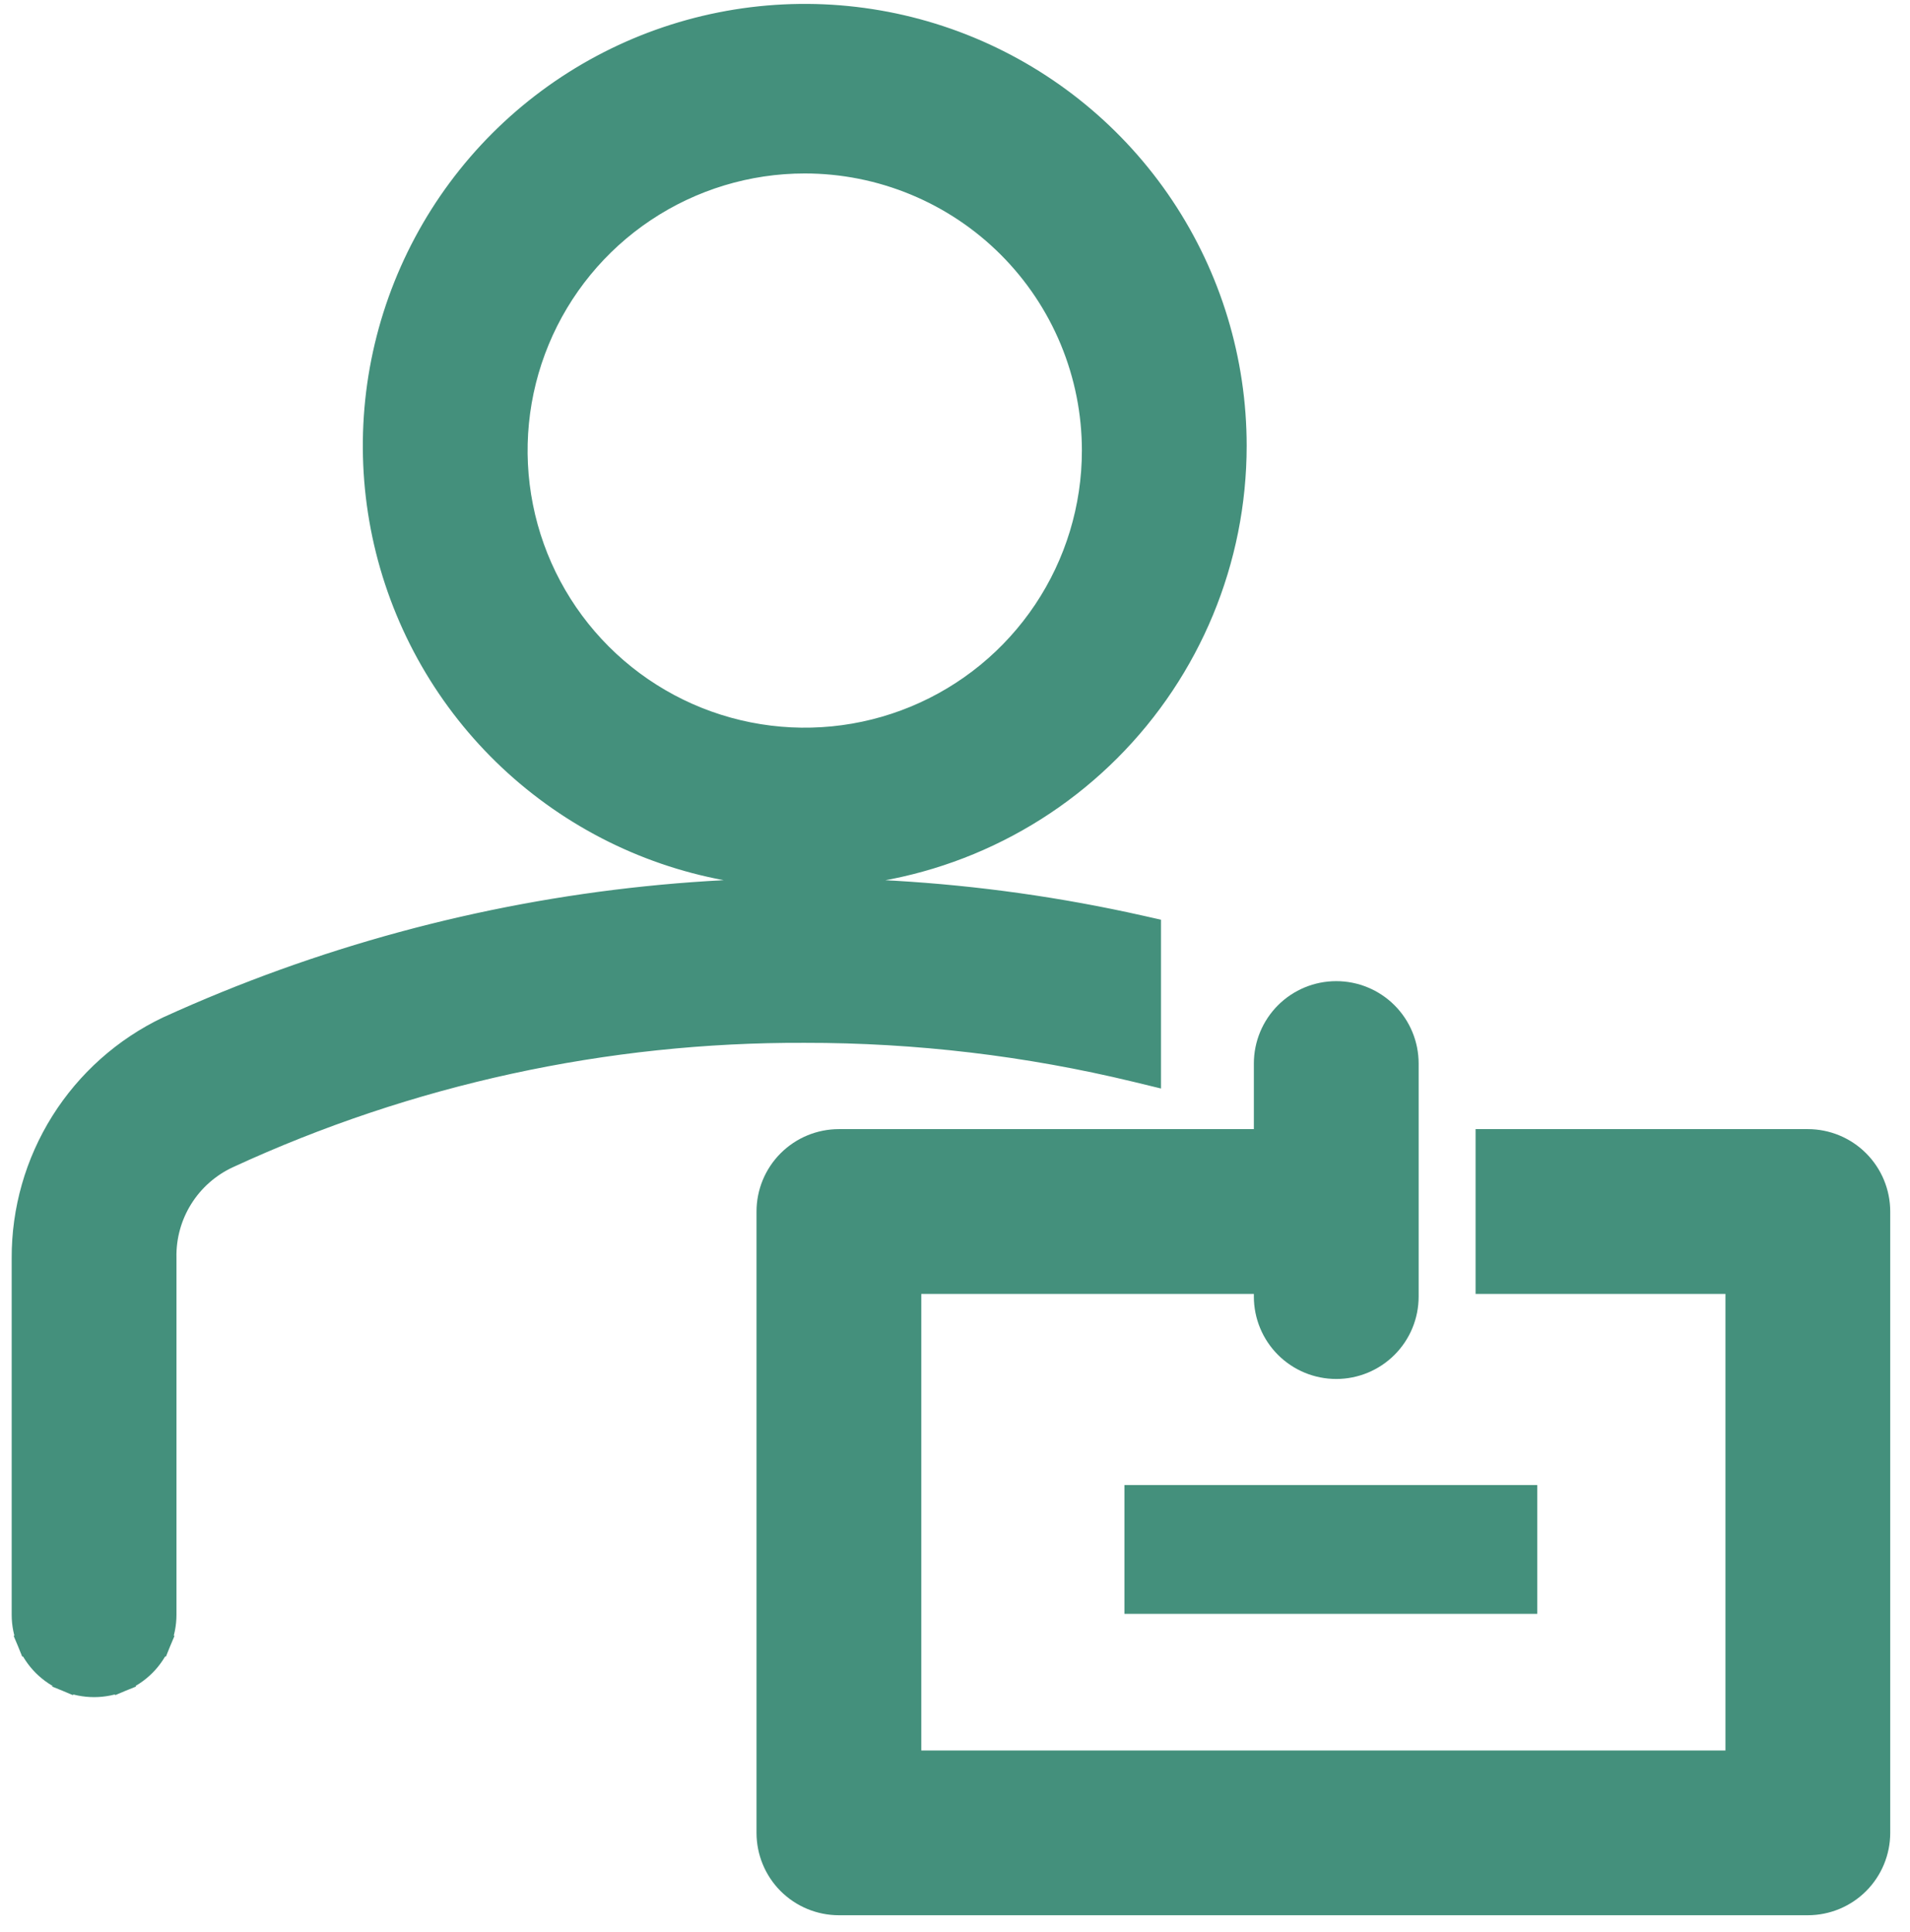
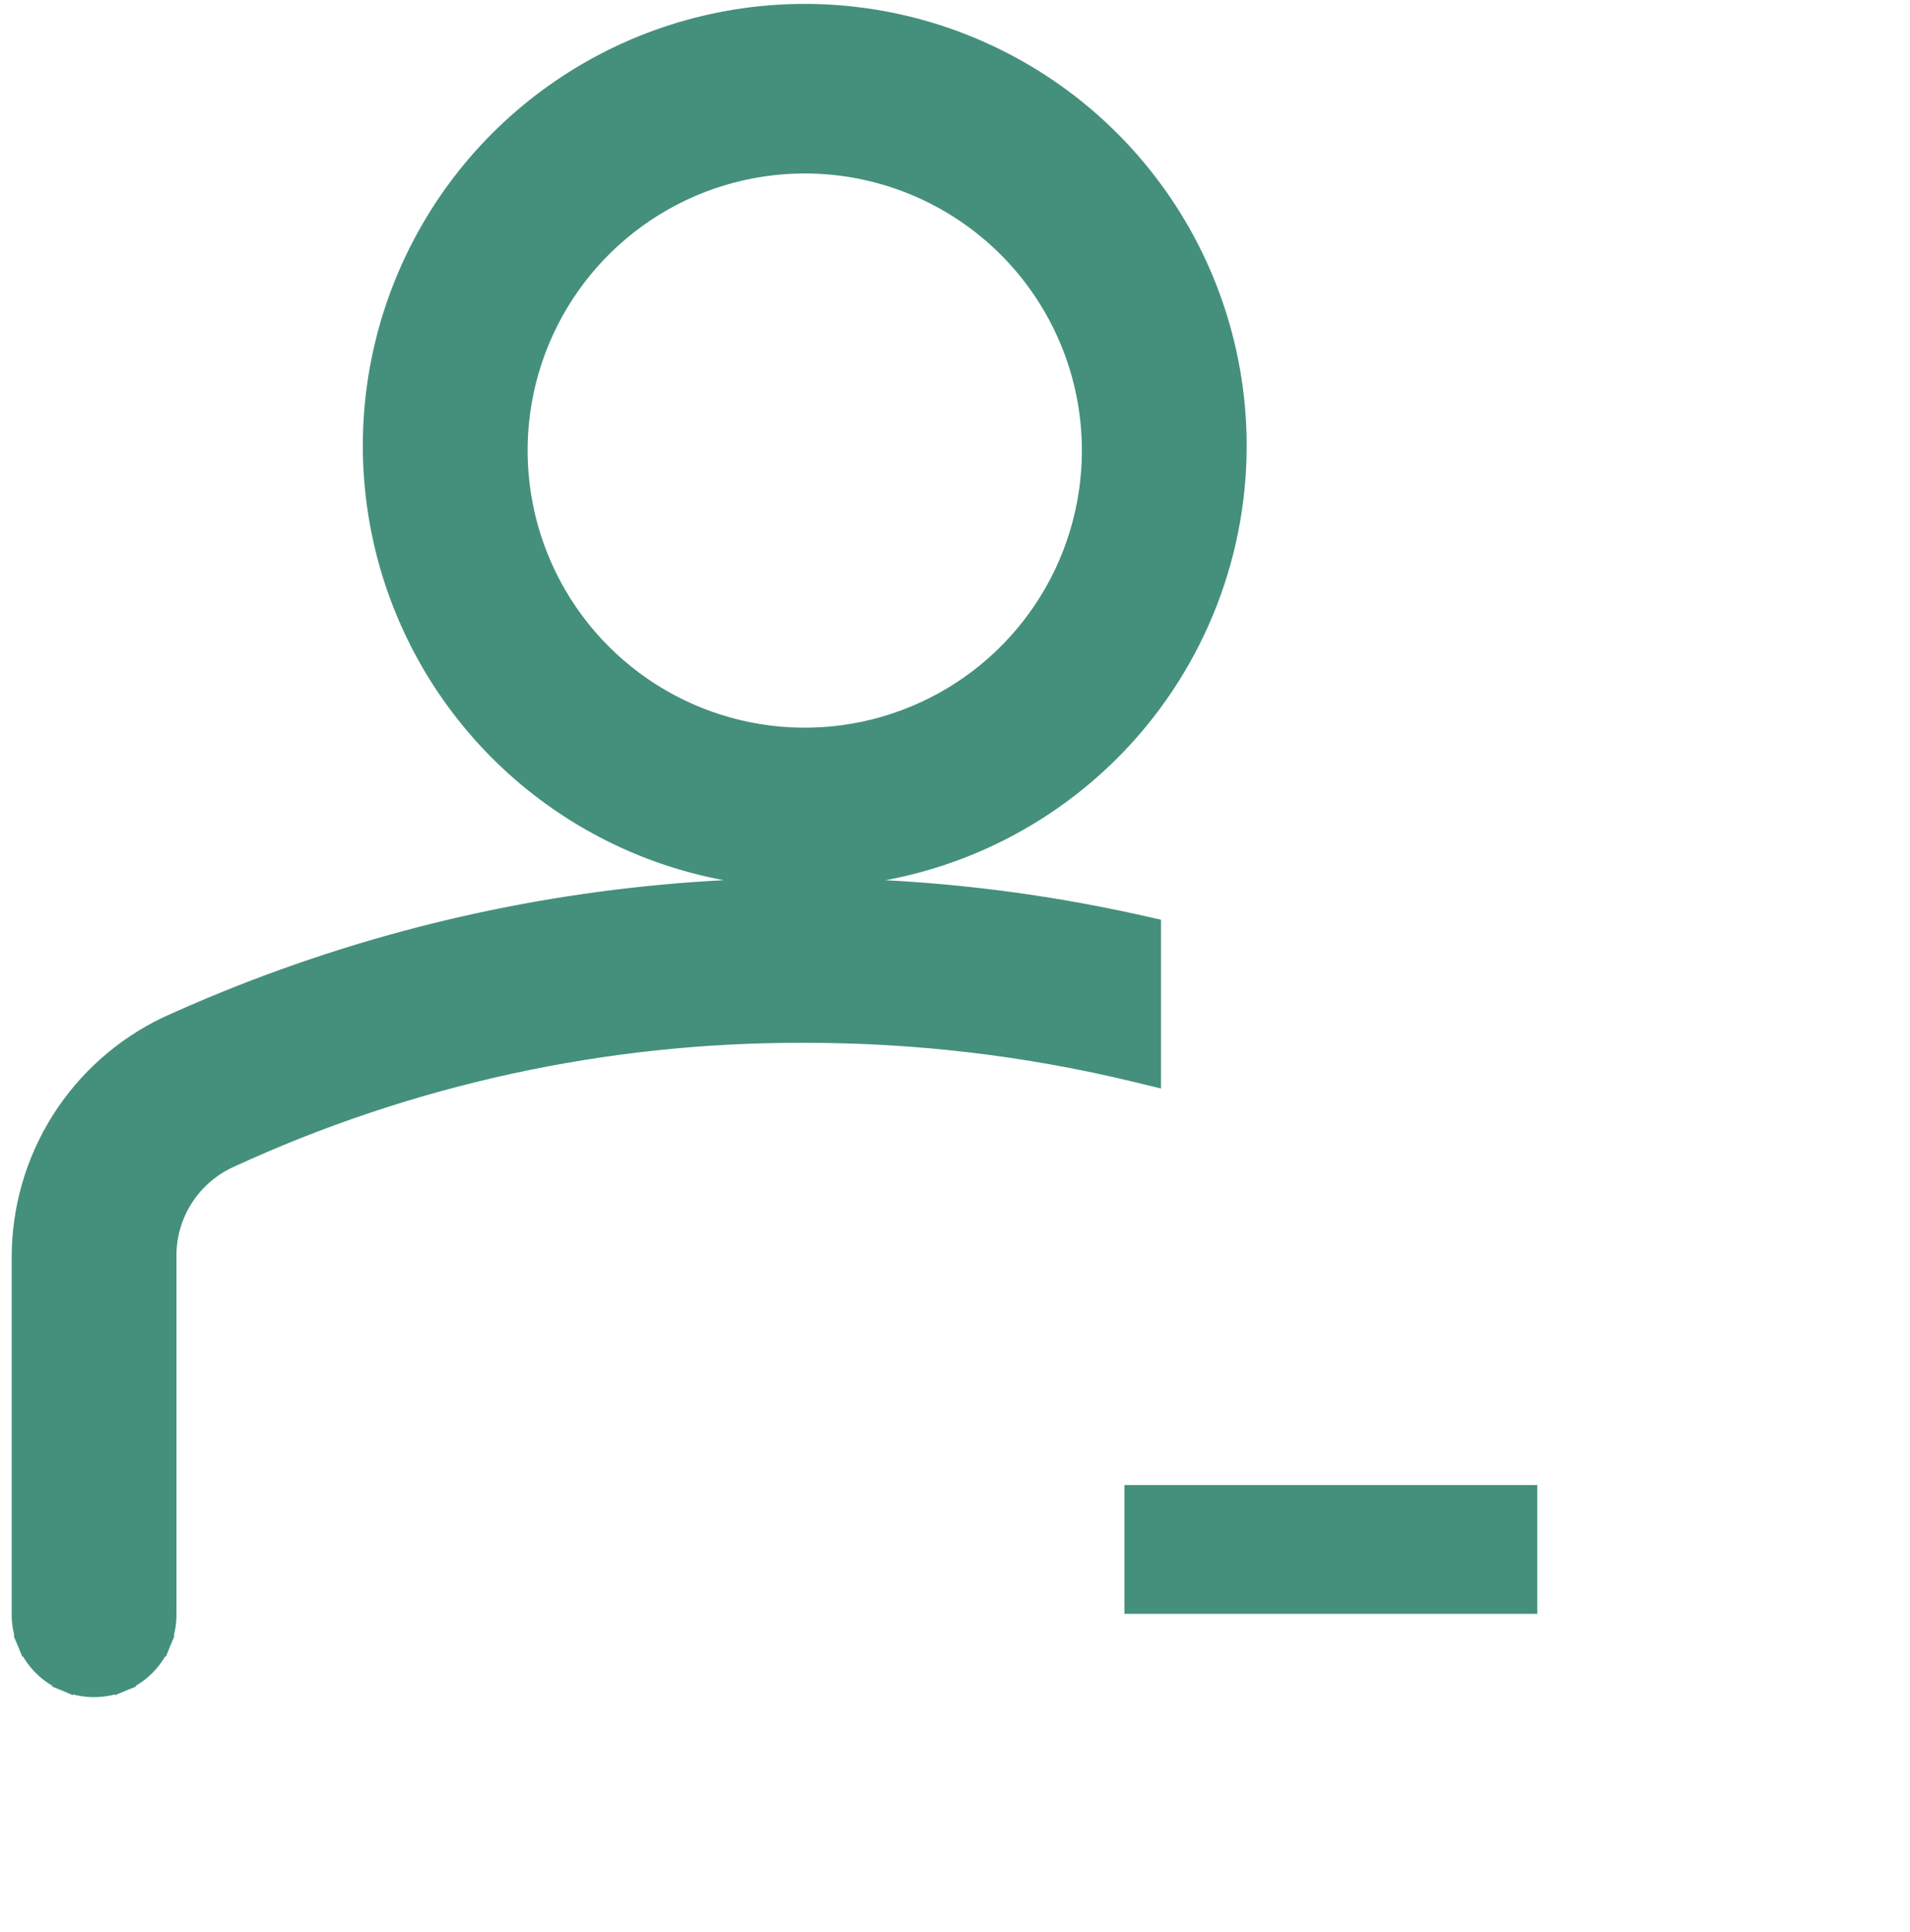
<svg xmlns="http://www.w3.org/2000/svg" width="85" height="86" viewBox="0 0 85 86" fill="none">
  <path d="M51.167 41.733V41.333L50.776 41.245C36.239 37.974 21.031 39.55 7.473 45.732L7.473 45.732L7.464 45.736C5.528 46.66 3.894 48.117 2.753 49.934C1.613 51.751 1.011 53.855 1.02 56.001V71.867C1.02 72.282 1.102 72.694 1.261 73.079L1.723 72.887L1.261 73.079C1.42 73.463 1.653 73.812 1.947 74.106C2.242 74.4 2.591 74.633 2.975 74.792L3.166 74.33L2.975 74.792C3.359 74.951 3.771 75.033 4.187 75.033C4.603 75.033 5.014 74.951 5.398 74.792L5.207 74.33L5.398 74.792C5.783 74.633 6.132 74.4 6.426 74.106C6.72 73.812 6.953 73.463 7.112 73.079L6.65 72.887L7.112 73.079C7.271 72.694 7.353 72.282 7.353 71.867V56H7.353L7.353 55.989C7.332 55.048 7.586 54.121 8.084 53.323C8.582 52.525 9.302 51.889 10.156 51.494C18.198 47.781 26.955 45.876 35.811 45.913L35.814 45.913C40.778 45.907 45.724 46.493 50.549 47.659L51.167 47.809V47.173V41.733ZM51.04 66.593H50.54V67.093V70.827V71.327H51.04H67.413H67.913V70.827V67.093V66.593H67.413H51.04ZM25.165 35.776C28.317 37.883 32.023 39.007 35.813 39.007C40.897 39.007 45.772 36.987 49.366 33.393C52.961 29.798 54.98 24.923 54.98 19.84C54.98 16.049 53.856 12.344 51.75 9.192C49.644 6.04 46.65 3.583 43.148 2.132C39.646 0.682 35.792 0.302 32.074 1.042C28.356 1.781 24.941 3.607 22.26 6.287C19.58 8.968 17.755 12.383 17.015 16.101C16.275 19.819 16.655 23.672 18.106 27.175C19.556 30.677 22.013 33.67 25.165 35.776ZM28.683 9.383C30.794 7.973 33.275 7.22 35.813 7.22C37.499 7.22 39.167 7.552 40.724 8.197C42.281 8.842 43.696 9.787 44.888 10.979C46.08 12.171 47.025 13.585 47.67 15.142C48.315 16.699 48.647 18.368 48.647 20.053C48.647 22.591 47.894 25.073 46.484 27.183C45.074 29.294 43.069 30.939 40.724 31.91C38.379 32.881 35.799 33.135 33.31 32.64C30.82 32.145 28.534 30.923 26.739 29.128C24.944 27.333 23.722 25.046 23.227 22.557C22.731 20.068 22.985 17.487 23.957 15.142C24.928 12.797 26.573 10.793 28.683 9.383Z" fill="#44907c" stroke="#44907c" />
-   <path d="M66.667 50.753H66.167V51.253V56.587V57.087H66.667H77.287V78.407H40.5V57.087H56.3V57.707C56.3 58.547 56.634 59.352 57.227 59.946C57.821 60.54 58.627 60.873 59.467 60.873C60.306 60.873 61.112 60.54 61.706 59.946C62.3 59.352 62.633 58.547 62.633 57.707V47.333C62.633 46.494 62.3 45.688 61.706 45.094C61.112 44.5 60.306 44.167 59.467 44.167C58.627 44.167 57.821 44.5 57.227 45.094C56.634 45.688 56.3 46.494 56.3 47.333V50.753H37.333C36.493 50.753 35.688 51.087 35.094 51.681C34.5 52.275 34.167 53.08 34.167 53.92V81.573C34.167 82.413 34.5 83.219 35.094 83.813C35.688 84.406 36.493 84.74 37.333 84.74H80.453C81.293 84.74 82.099 84.406 82.692 83.813C83.286 83.219 83.62 82.413 83.62 81.573V53.92C83.62 53.08 83.286 52.275 82.692 51.681C82.099 51.087 81.293 50.753 80.453 50.753H66.667Z" fill="#44907c" stroke="#44907c" />
</svg>